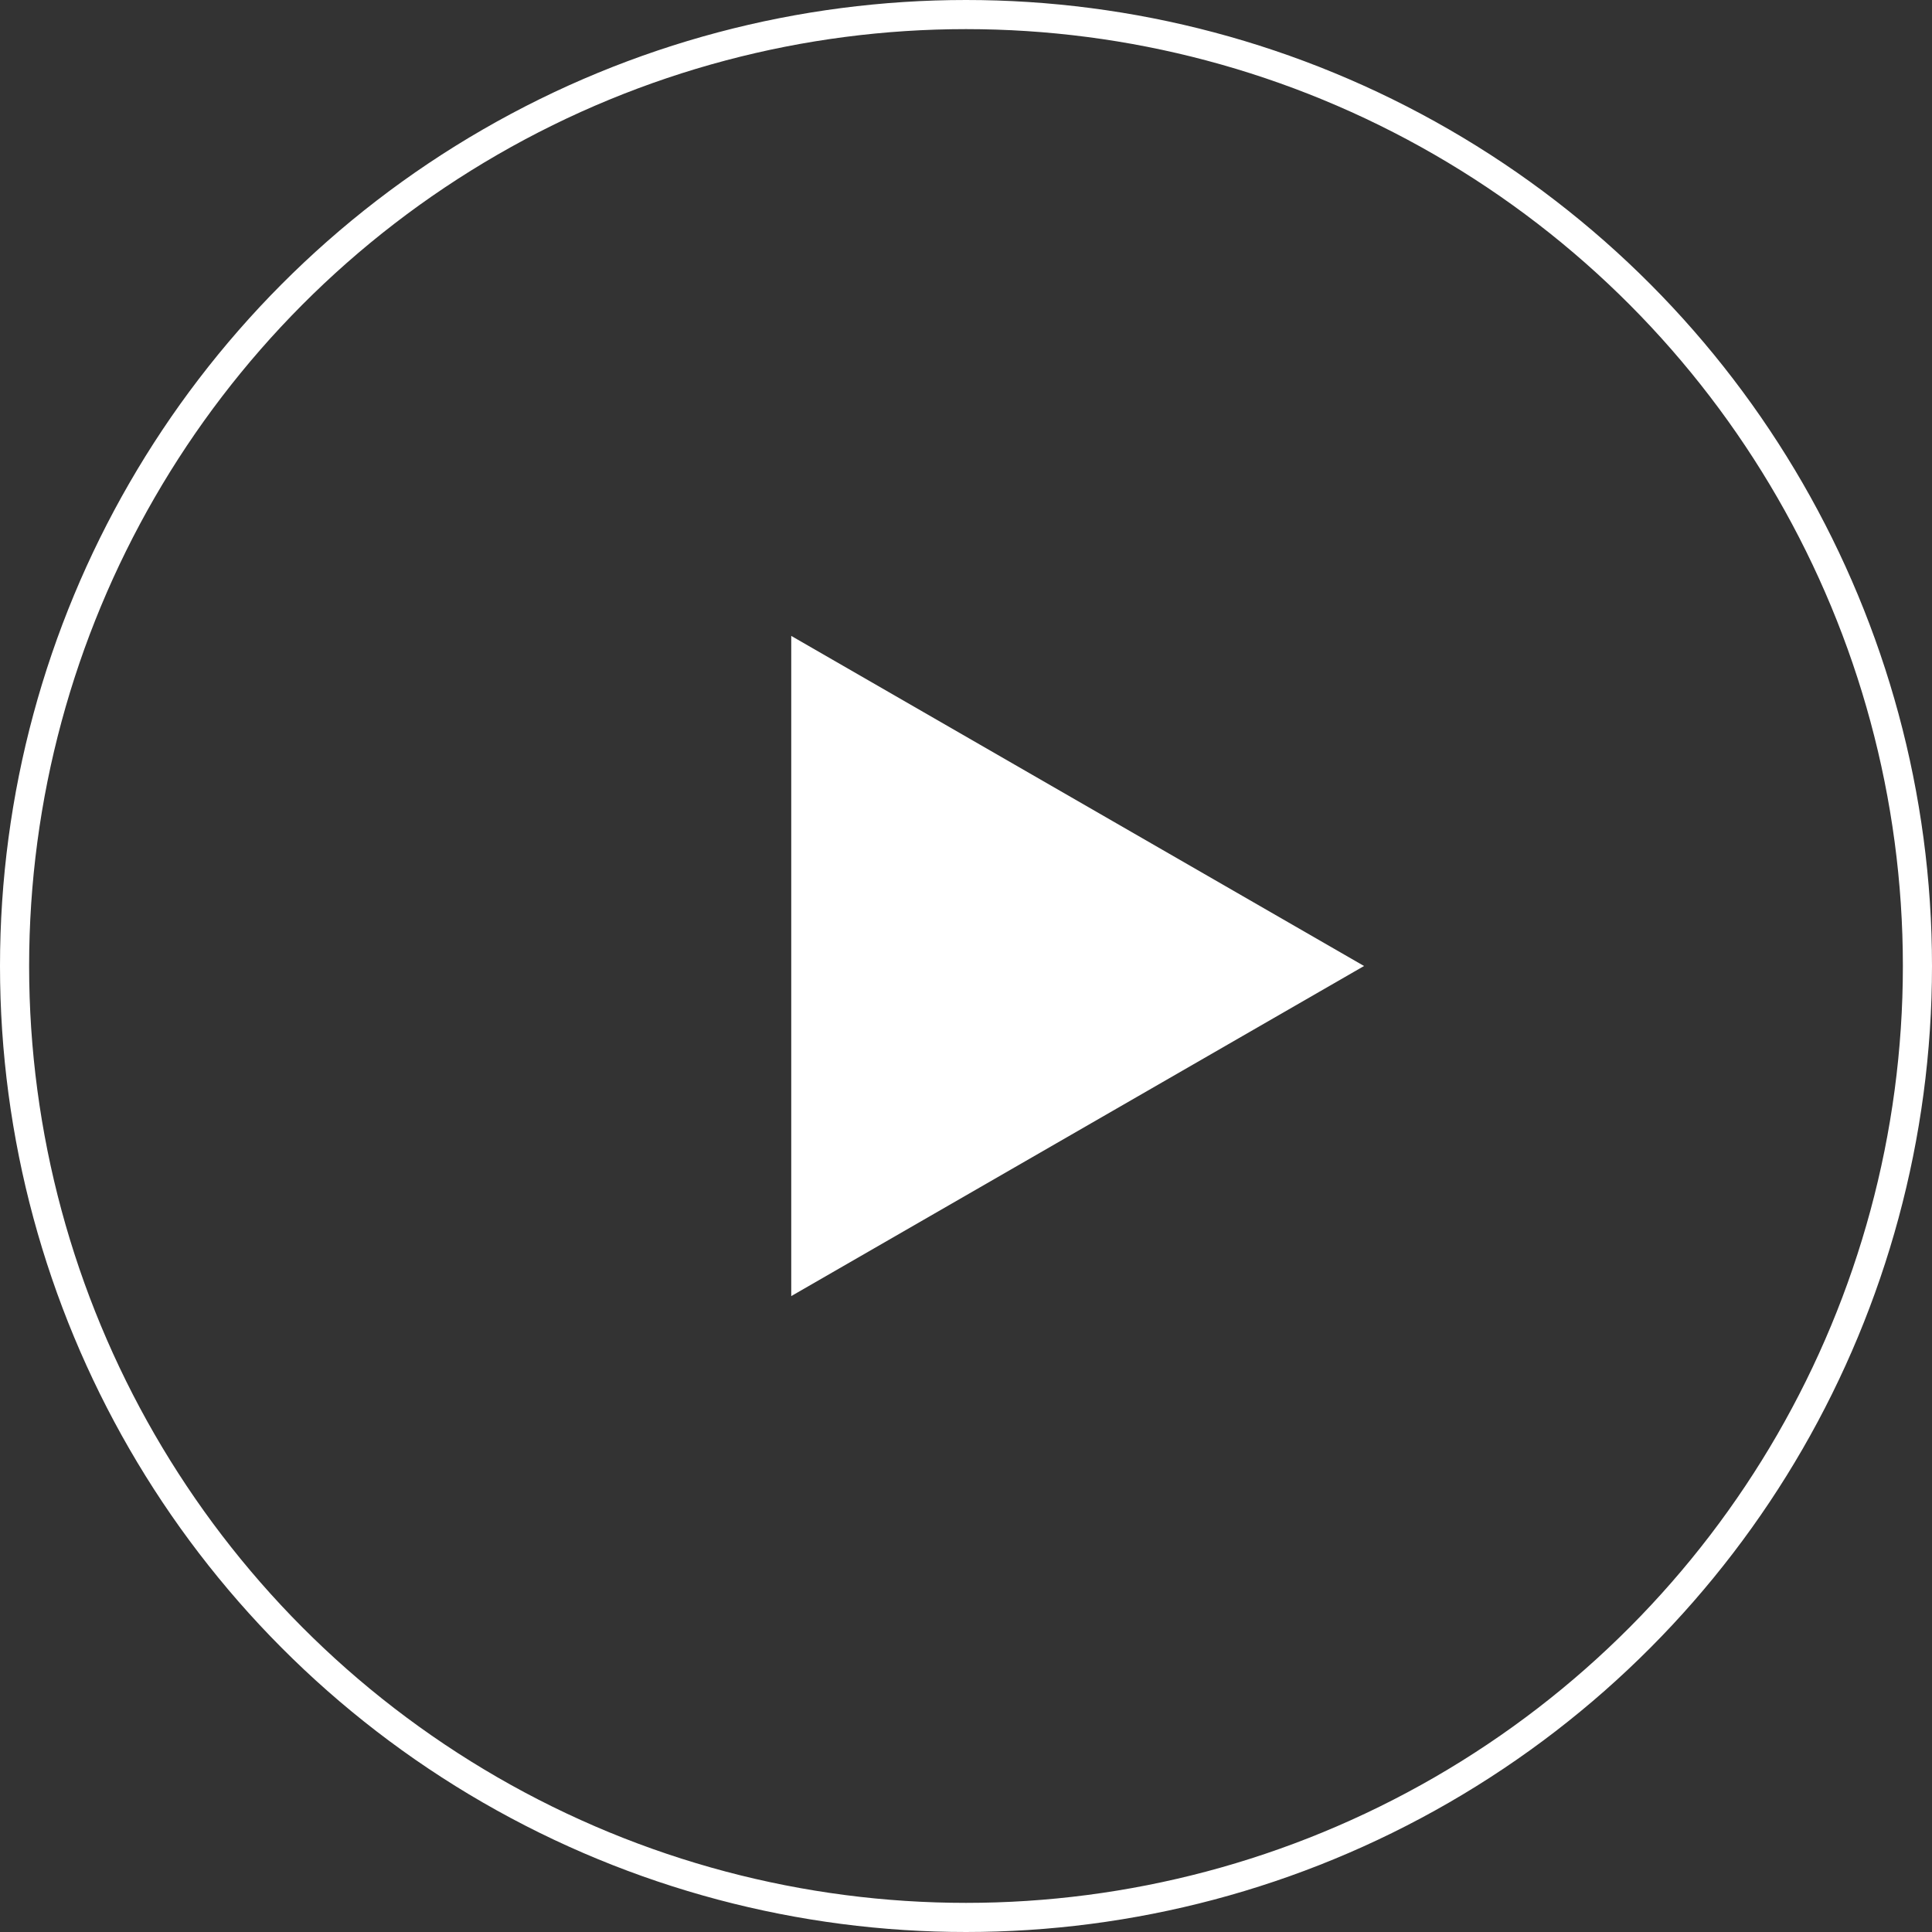
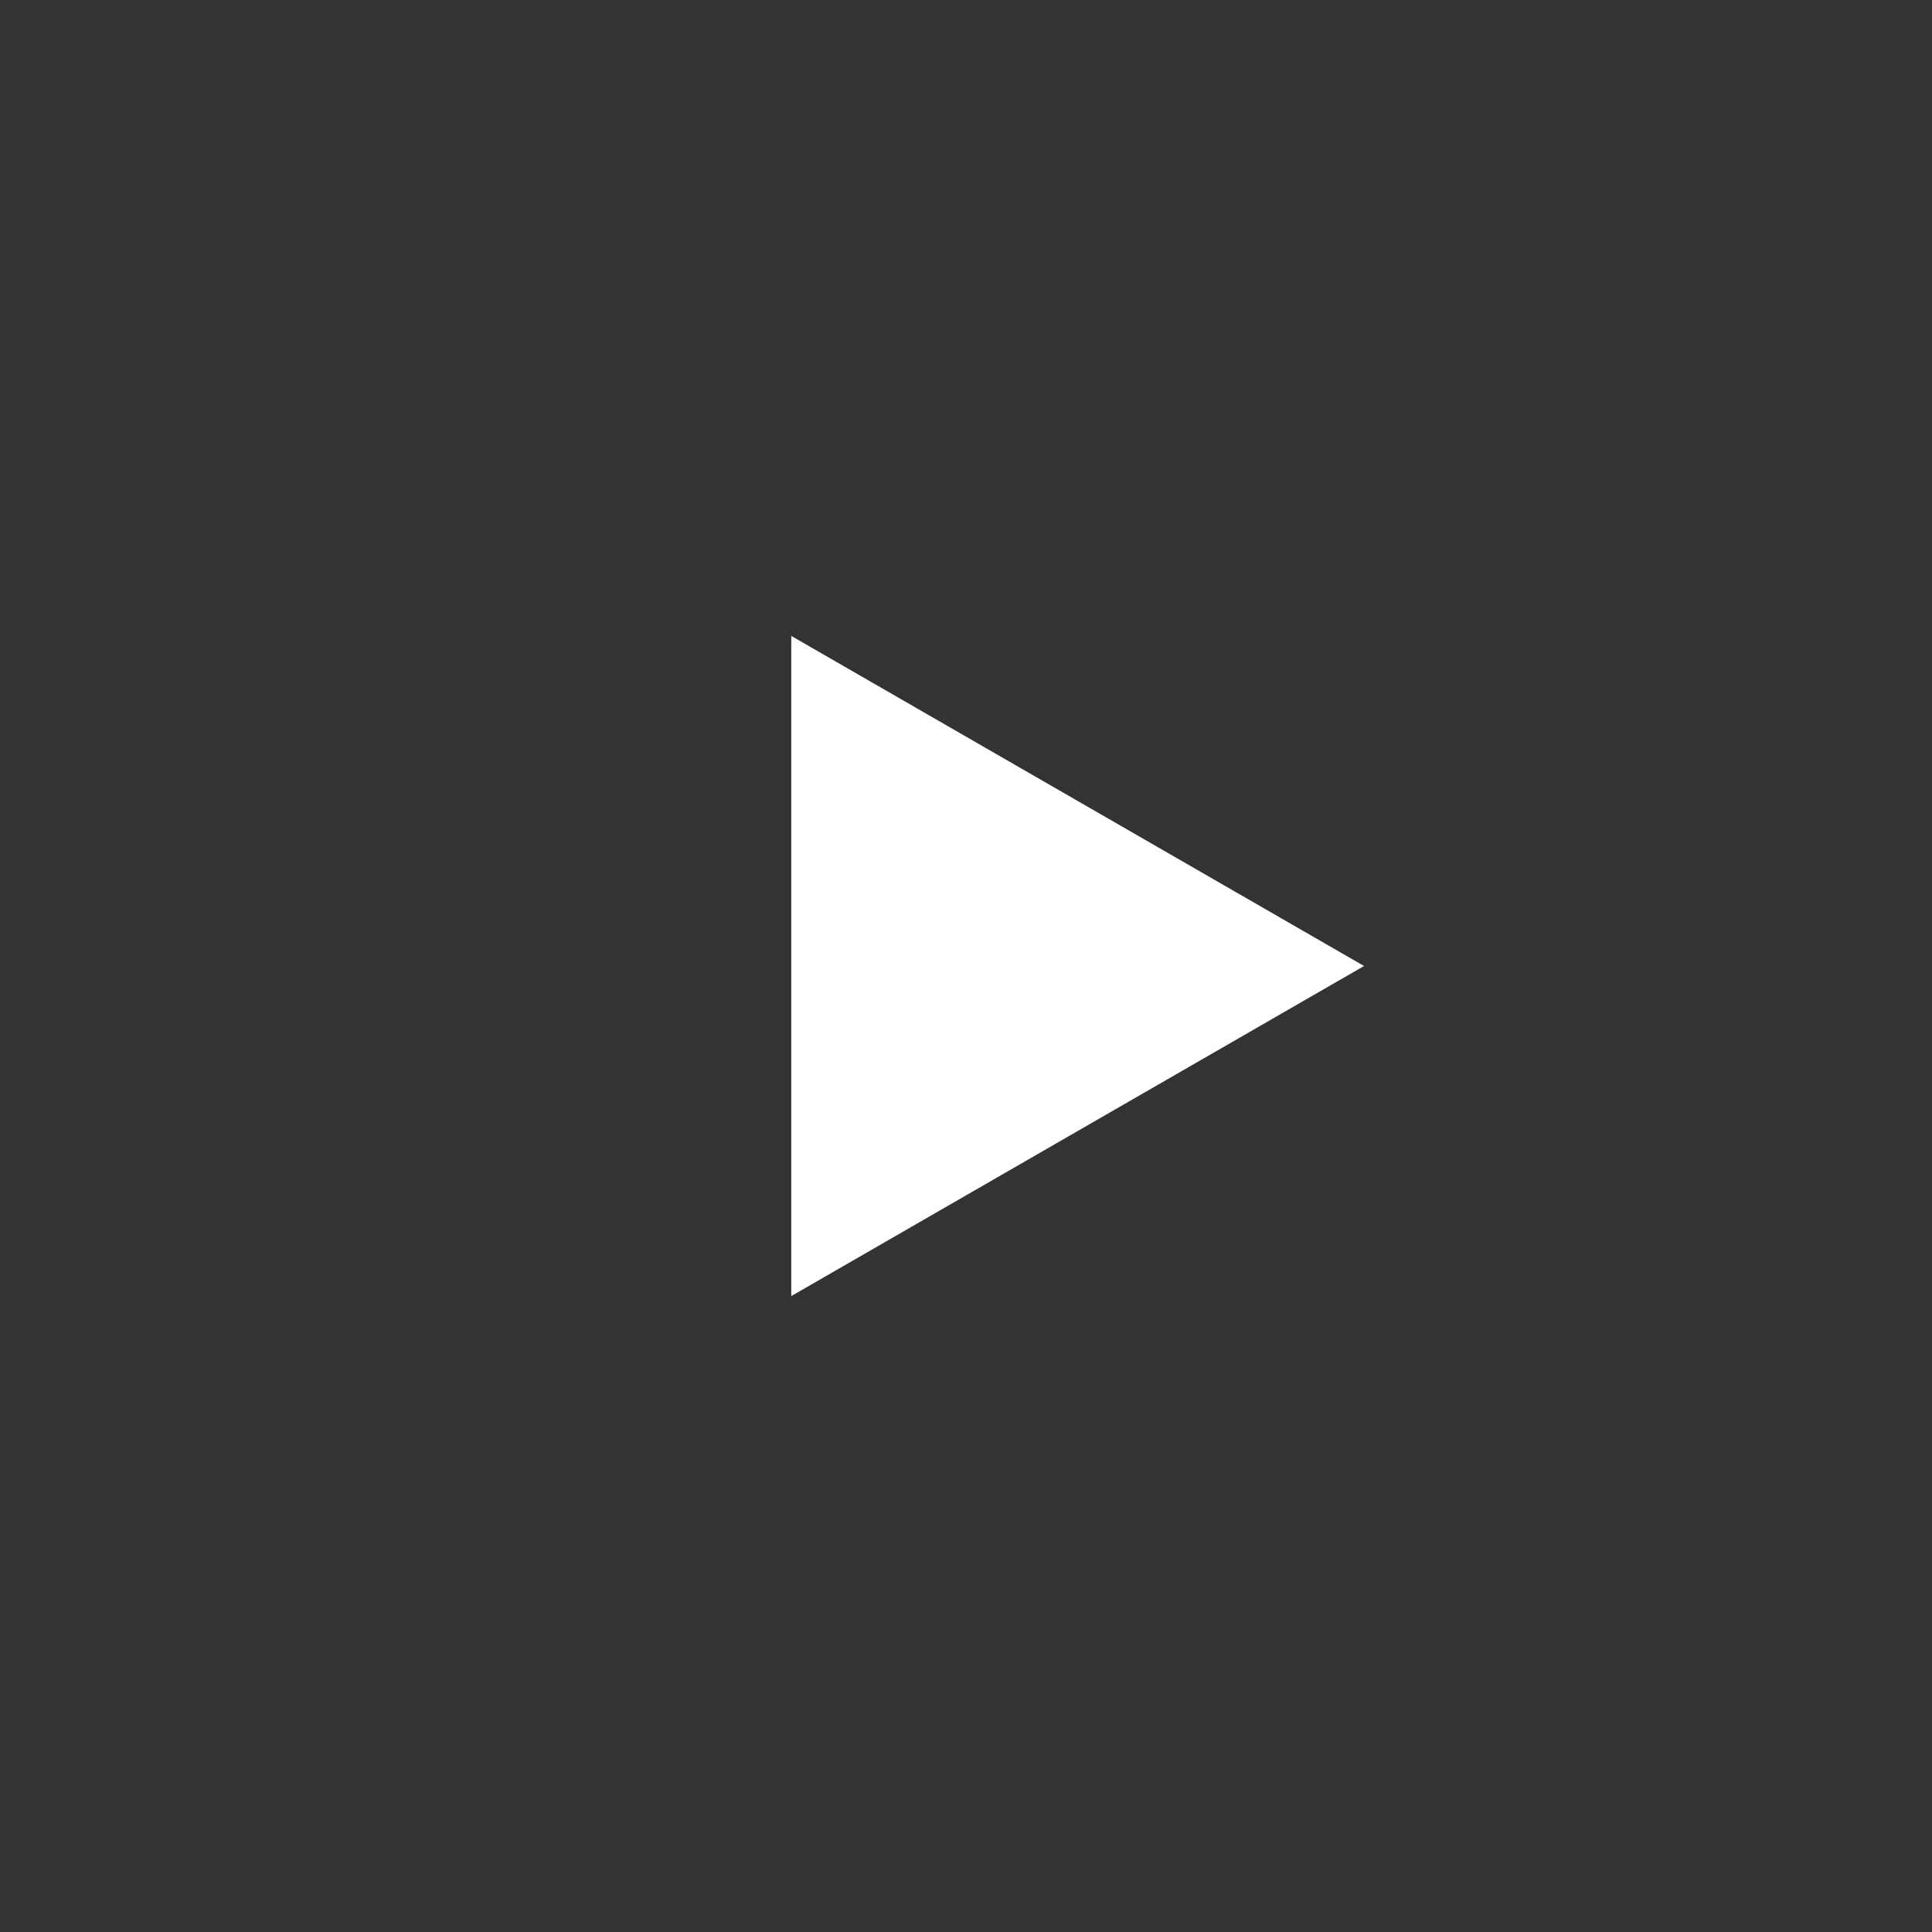
<svg xmlns="http://www.w3.org/2000/svg" width="199" height="199" viewBox="0 0 199 199">
  <rect x="0" y="0" width="199" height="199" fill="#333333" stroke="none" />
  <g transform="translate(-909 -454)">
    <g transform="translate(909 454)" fill="none" stroke="#fff" stroke-width="3">
      <circle cx="99.5" cy="99.5" r="99.5" stroke="none" />
-       <circle cx="99.5" cy="99.5" r="98" fill="none" />
    </g>
    <path d="M34,0,68,59H0Z" transform="translate(1049.5 519.5) rotate(90)" fill="#fff" />
  </g>
</svg>